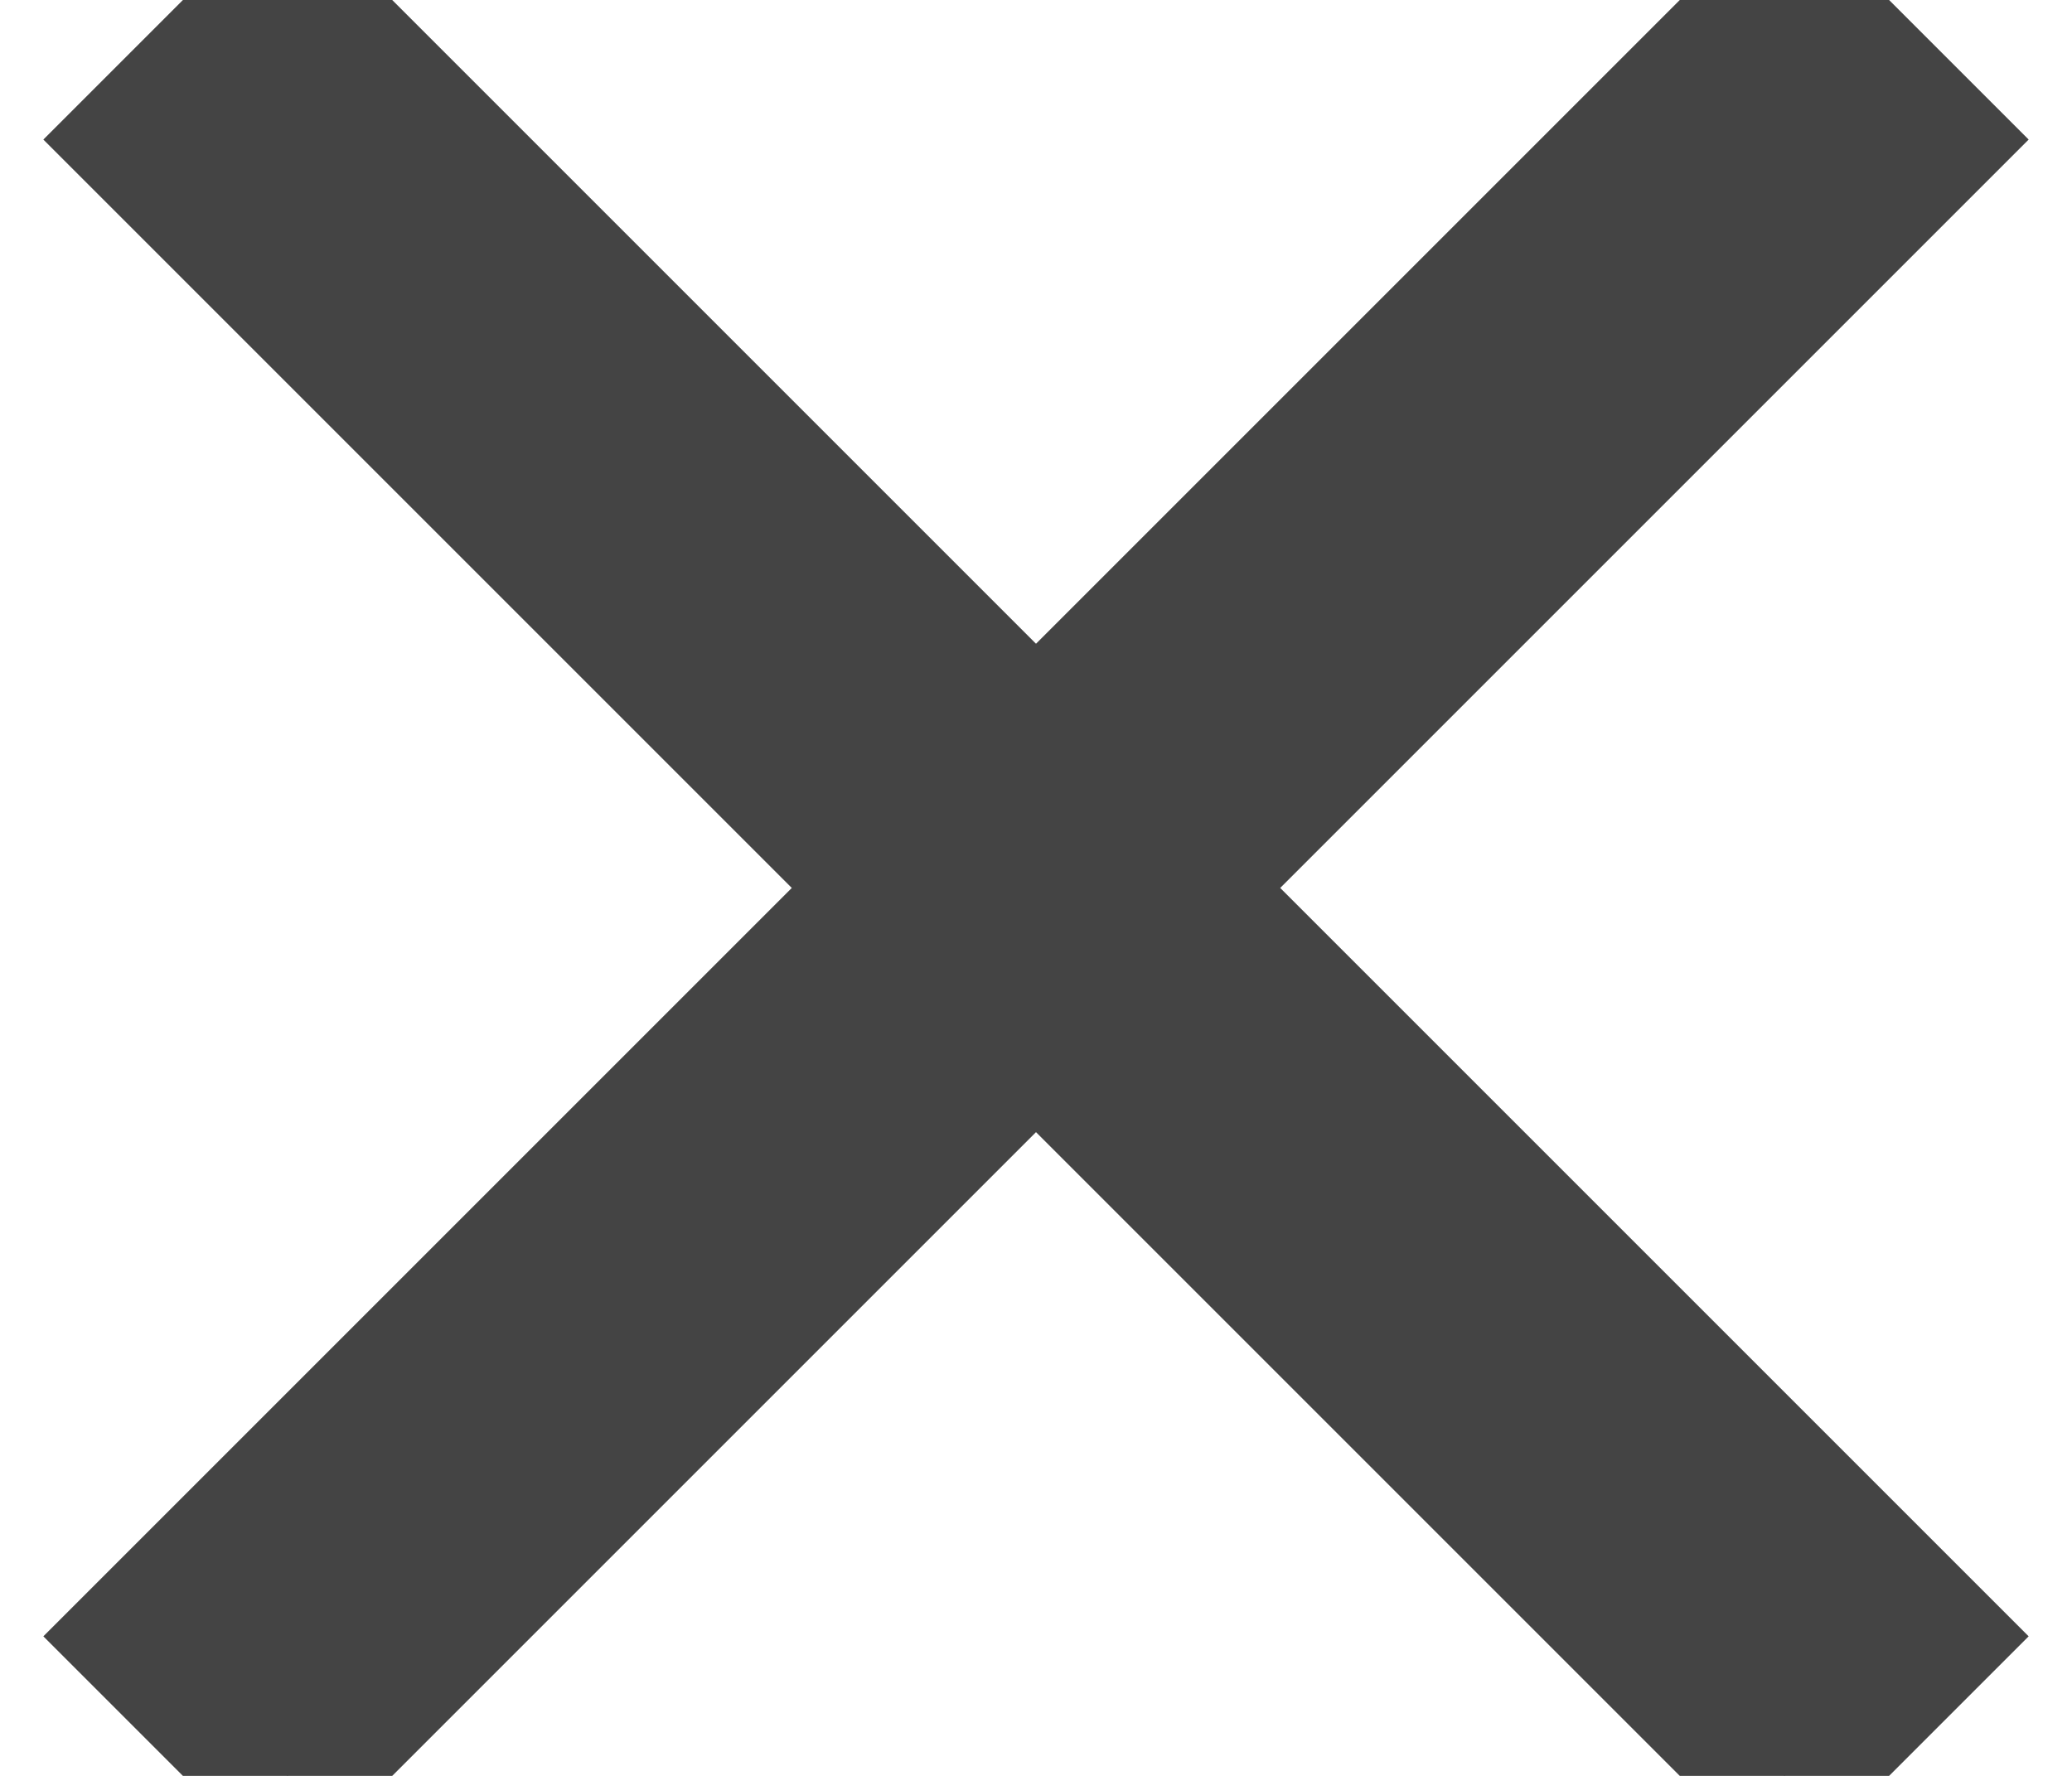
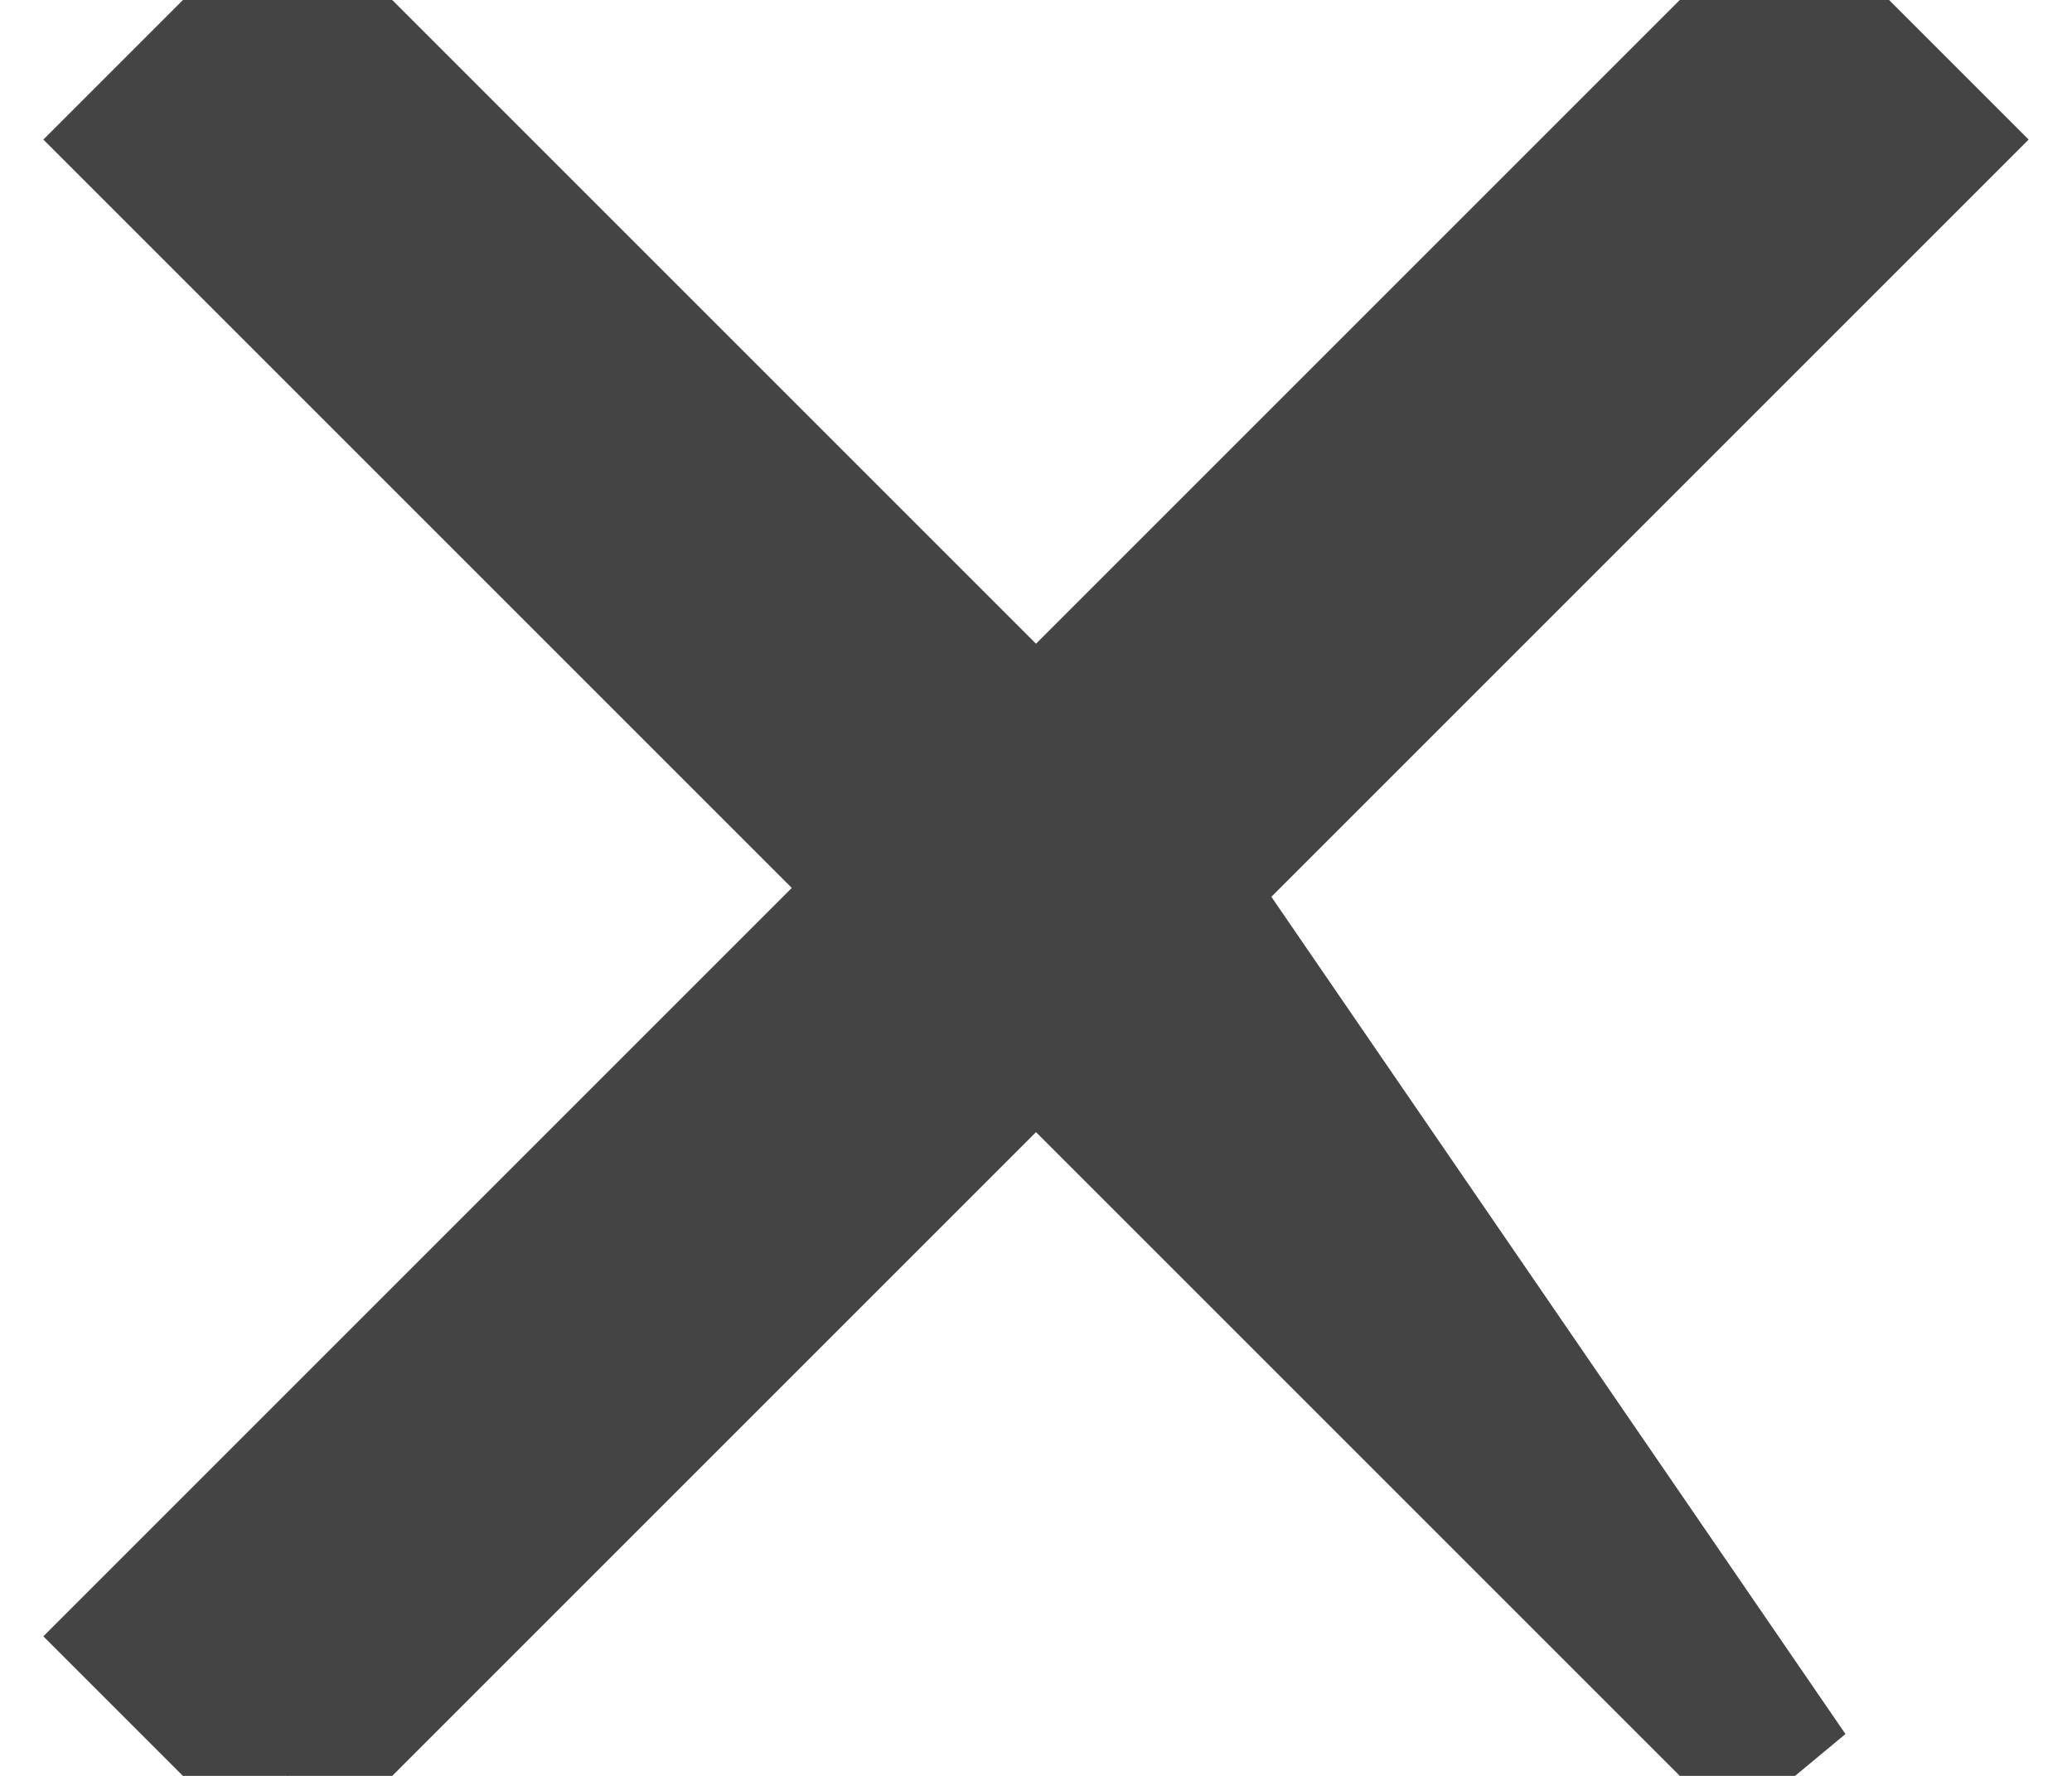
<svg xmlns="http://www.w3.org/2000/svg" width="14" height="12">
-   <path fill="#444" fill-rule="nonzero" stroke="#444" d="M13 .943 12.057 0 7 5.057 1.943 0 1 .943 6.057 6 1 11.057l.943.943L7 6.943 12.057 12l.943-.943L7.943 6z" />
+   <path fill="#444" fill-rule="nonzero" stroke="#444" d="M13 .943 12.057 0 7 5.057 1.943 0 1 .943 6.057 6 1 11.057l.943.943L7 6.943 12.057 12L7.943 6z" />
</svg>